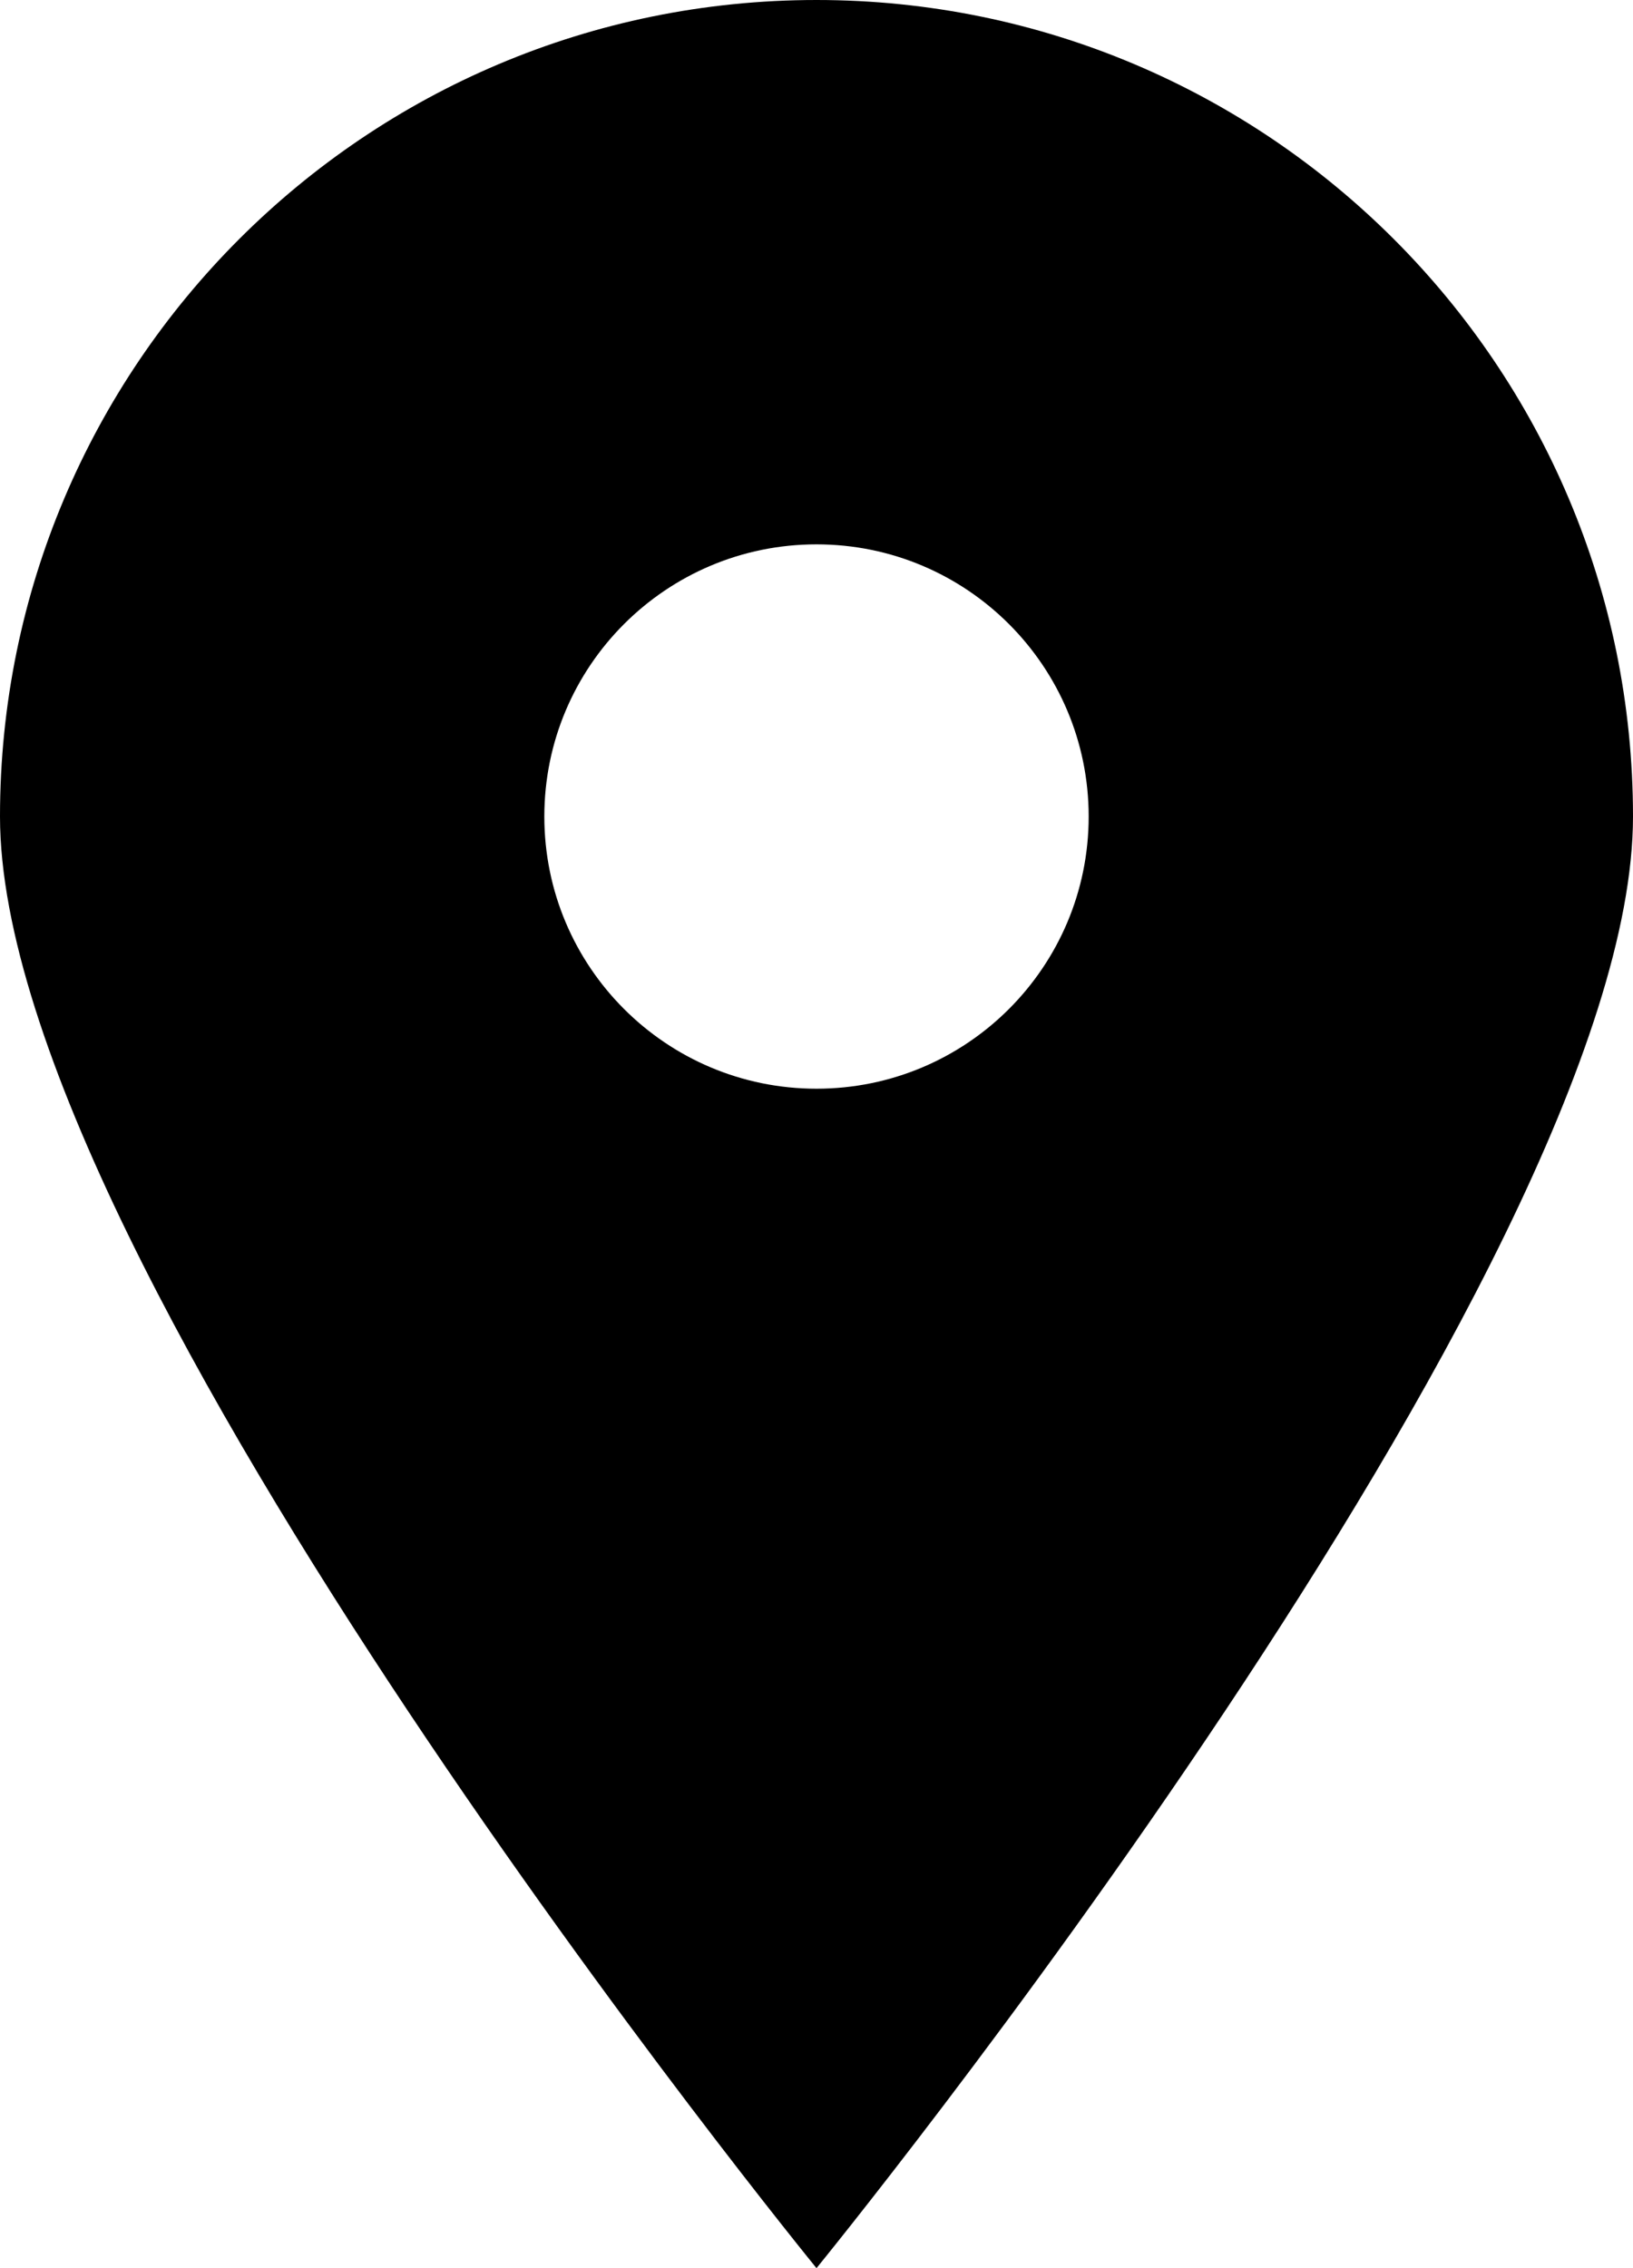
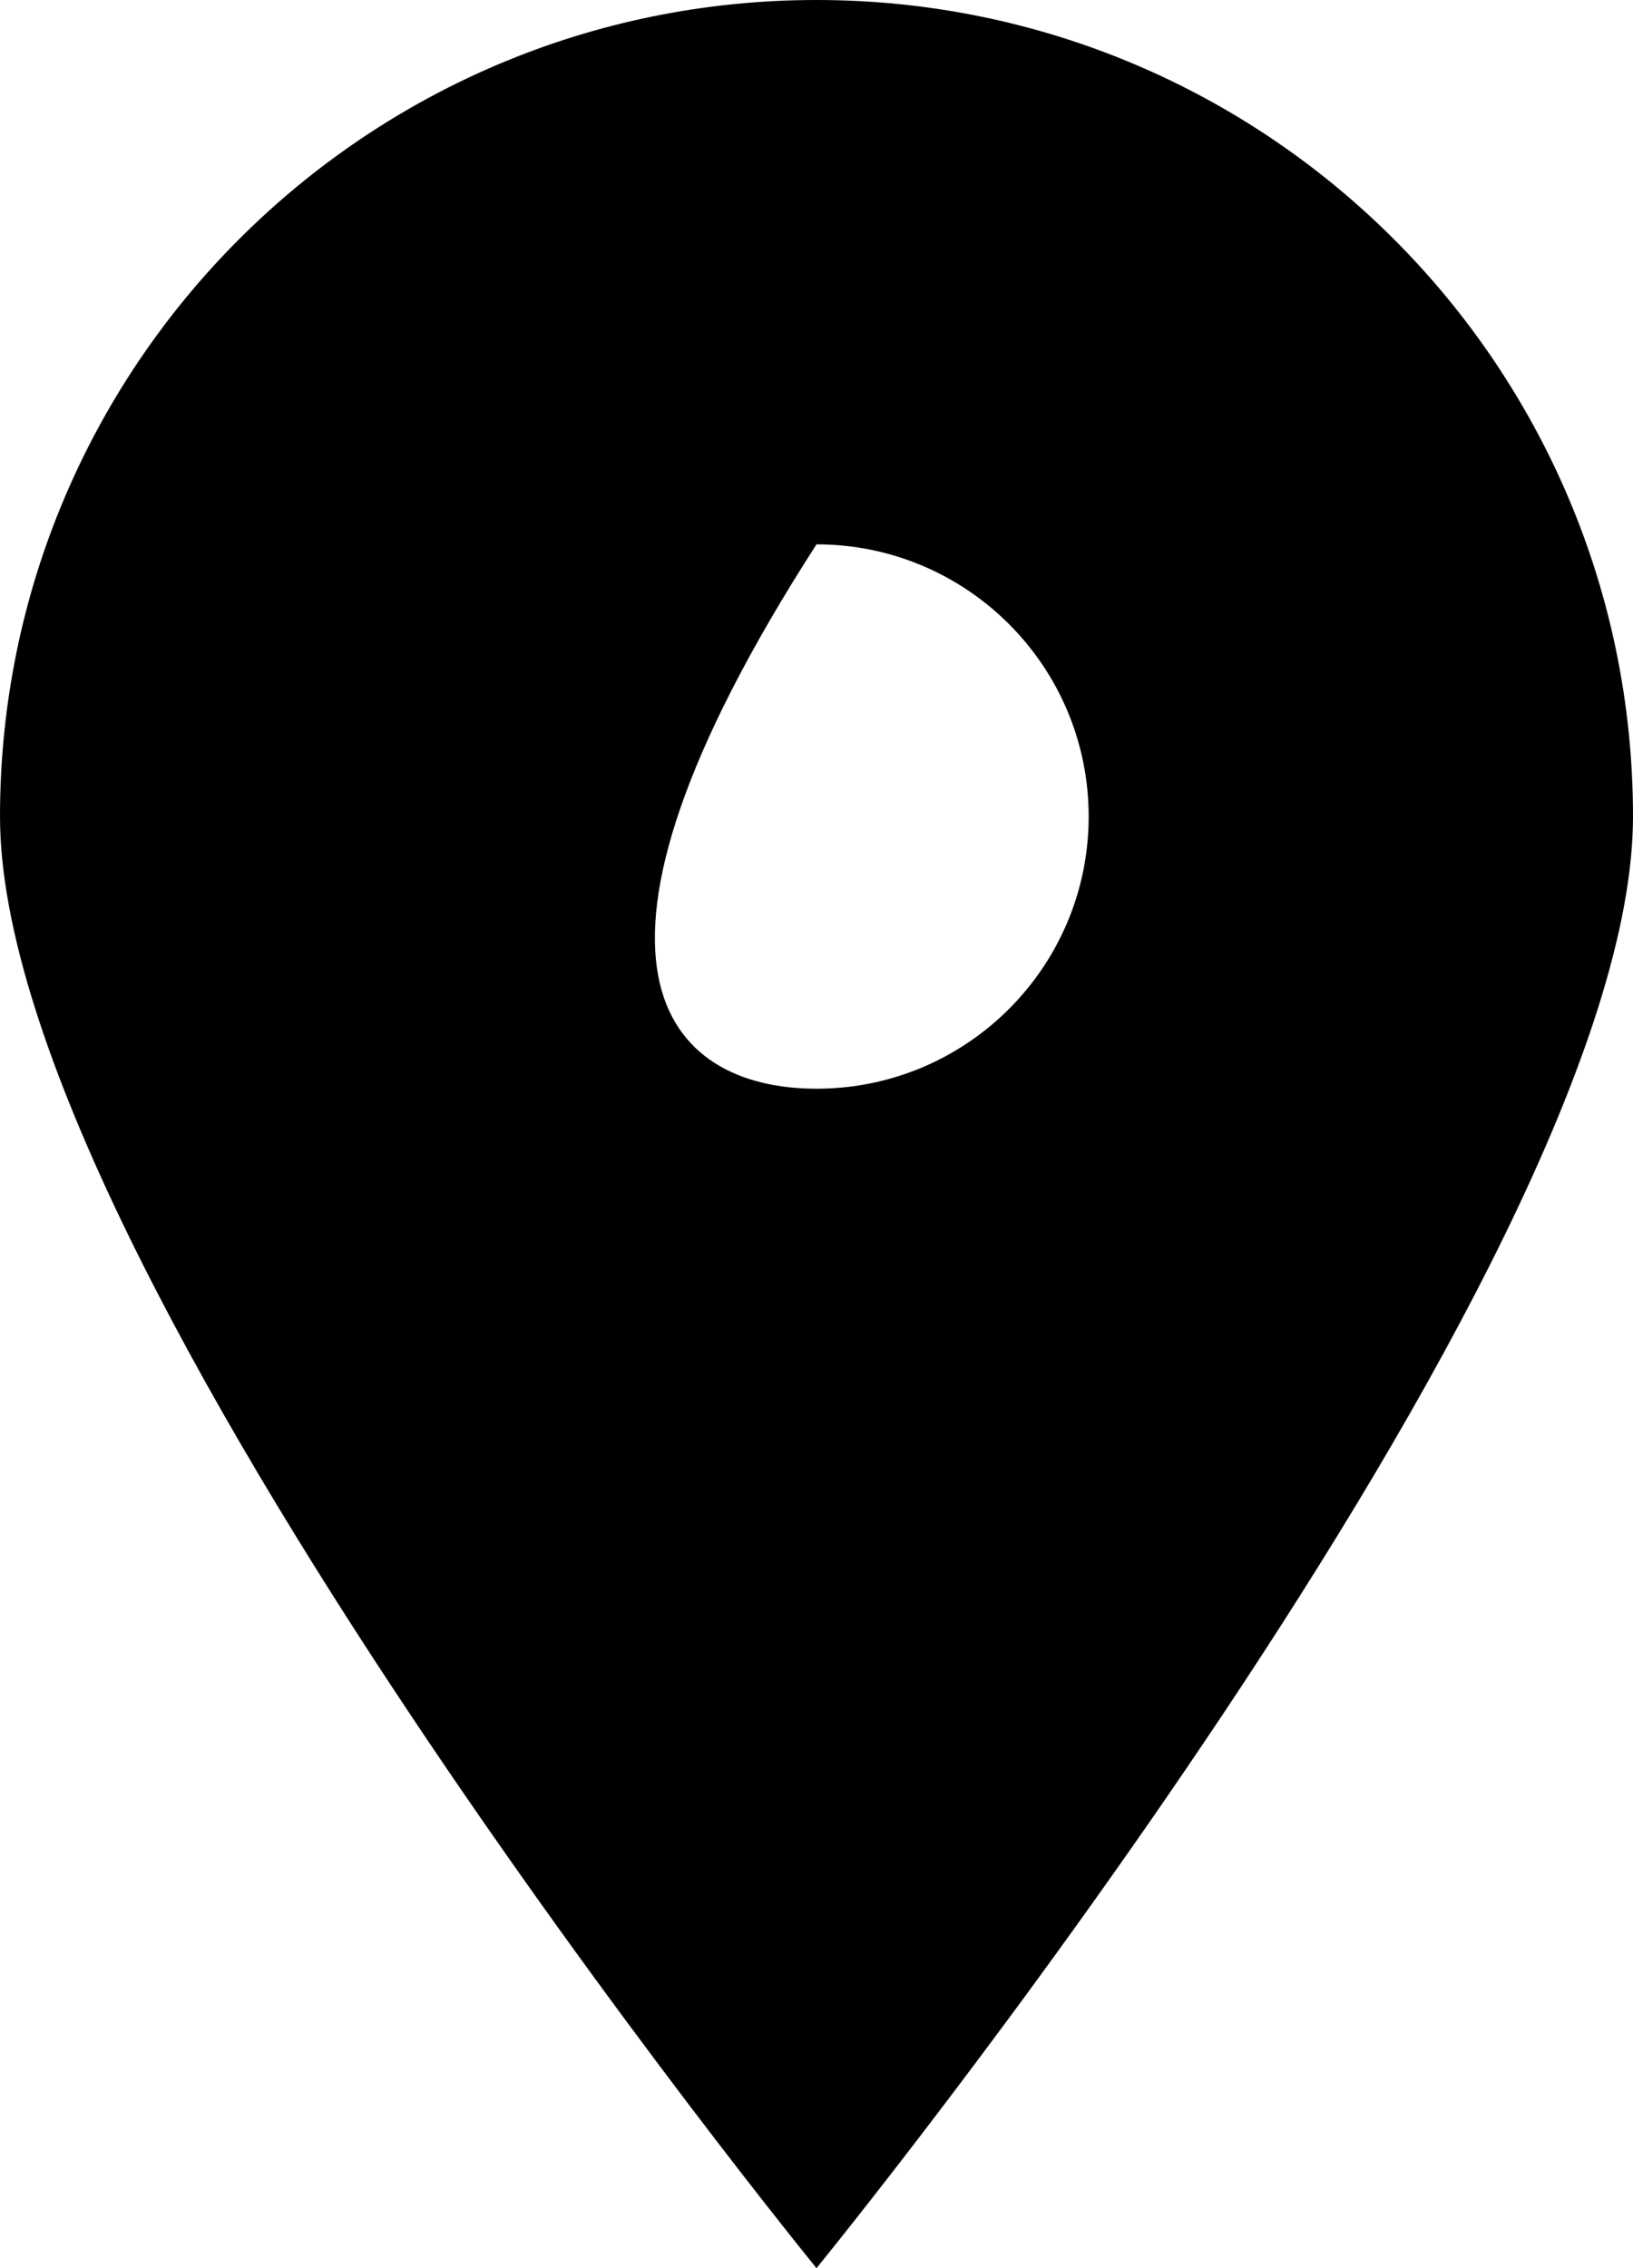
<svg xmlns="http://www.w3.org/2000/svg" width="18" height="25" viewBox="0 0 18 25" fill="none">
-   <path fill-rule="evenodd" clip-rule="evenodd" d="M9 25C9 25 18 13.971 18 9C18 4.029 13.971 0 9 0C4.029 0 0 4.029 0 9C0 13.971 9 25 9 25ZM9 12C10.657 12 12 10.657 12 9C12 7.343 10.657 6 9 6C7.343 6 6 7.343 6 9C6 10.657 7.343 12 9 12Z" fill="black" />
+   <path fill-rule="evenodd" clip-rule="evenodd" d="M9 25C9 25 18 13.971 18 9C18 4.029 13.971 0 9 0C4.029 0 0 4.029 0 9C0 13.971 9 25 9 25ZM9 12C10.657 12 12 10.657 12 9C12 7.343 10.657 6 9 6C6 10.657 7.343 12 9 12Z" fill="black" />
</svg>